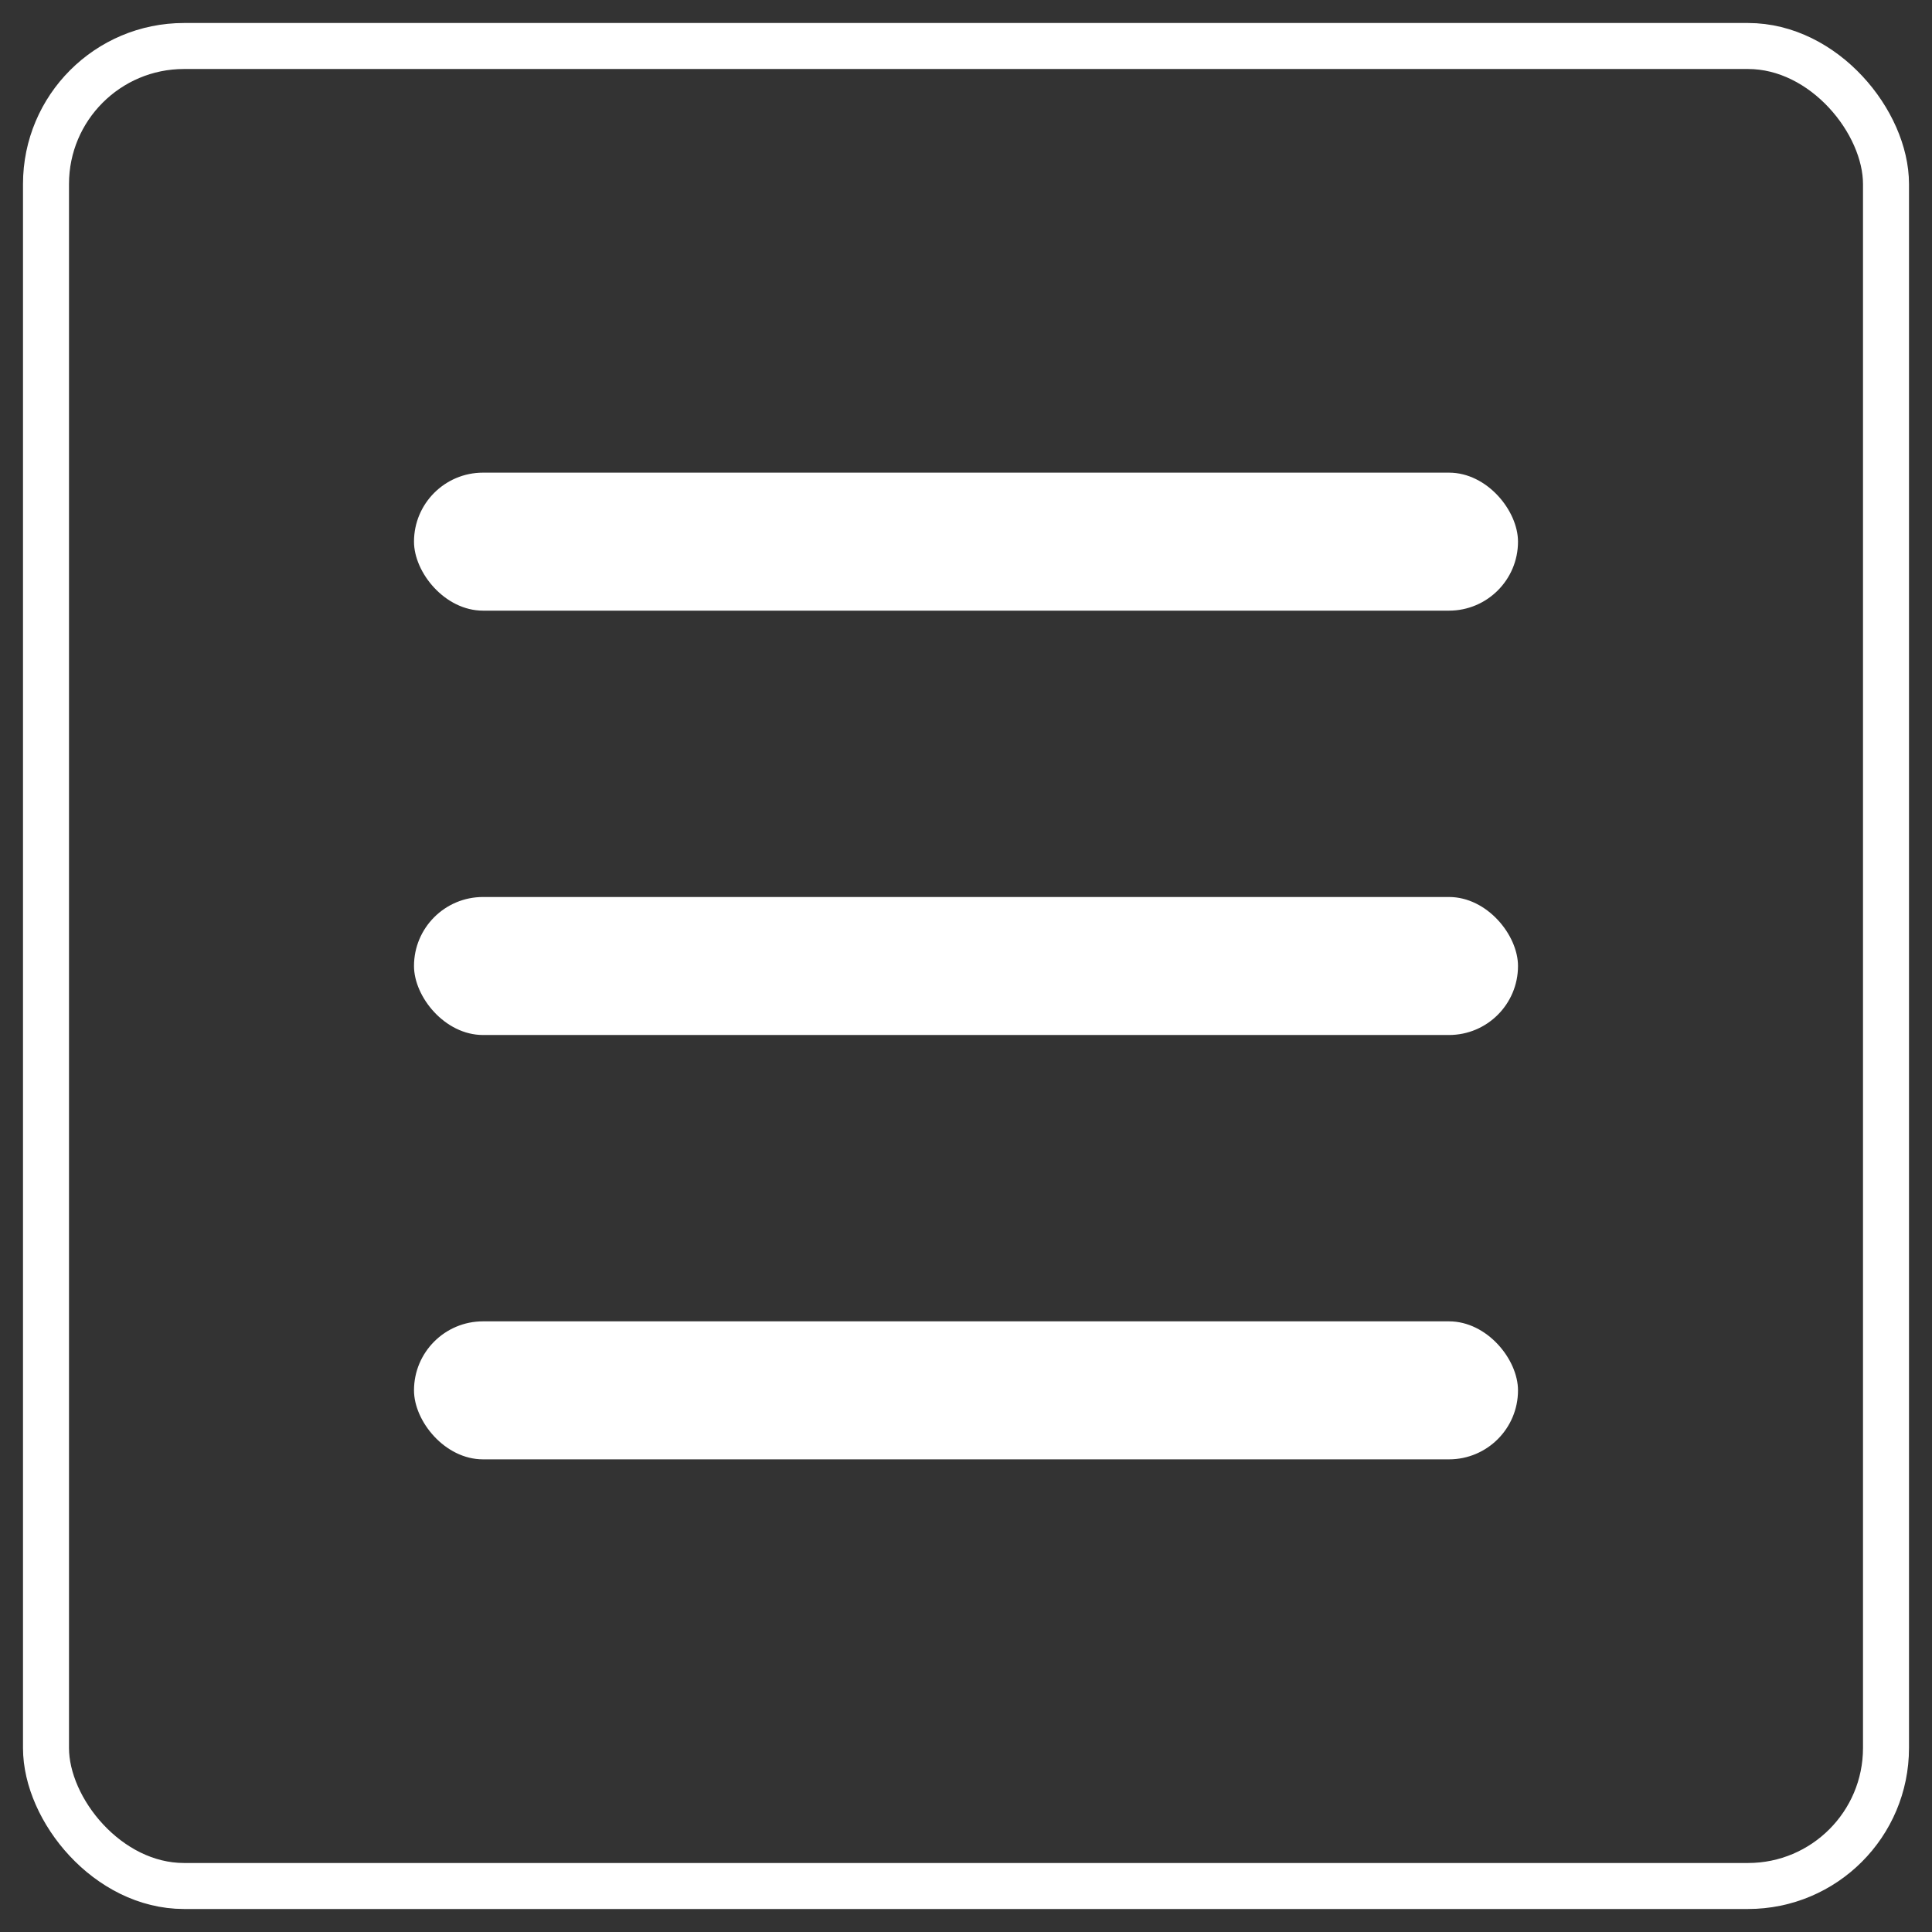
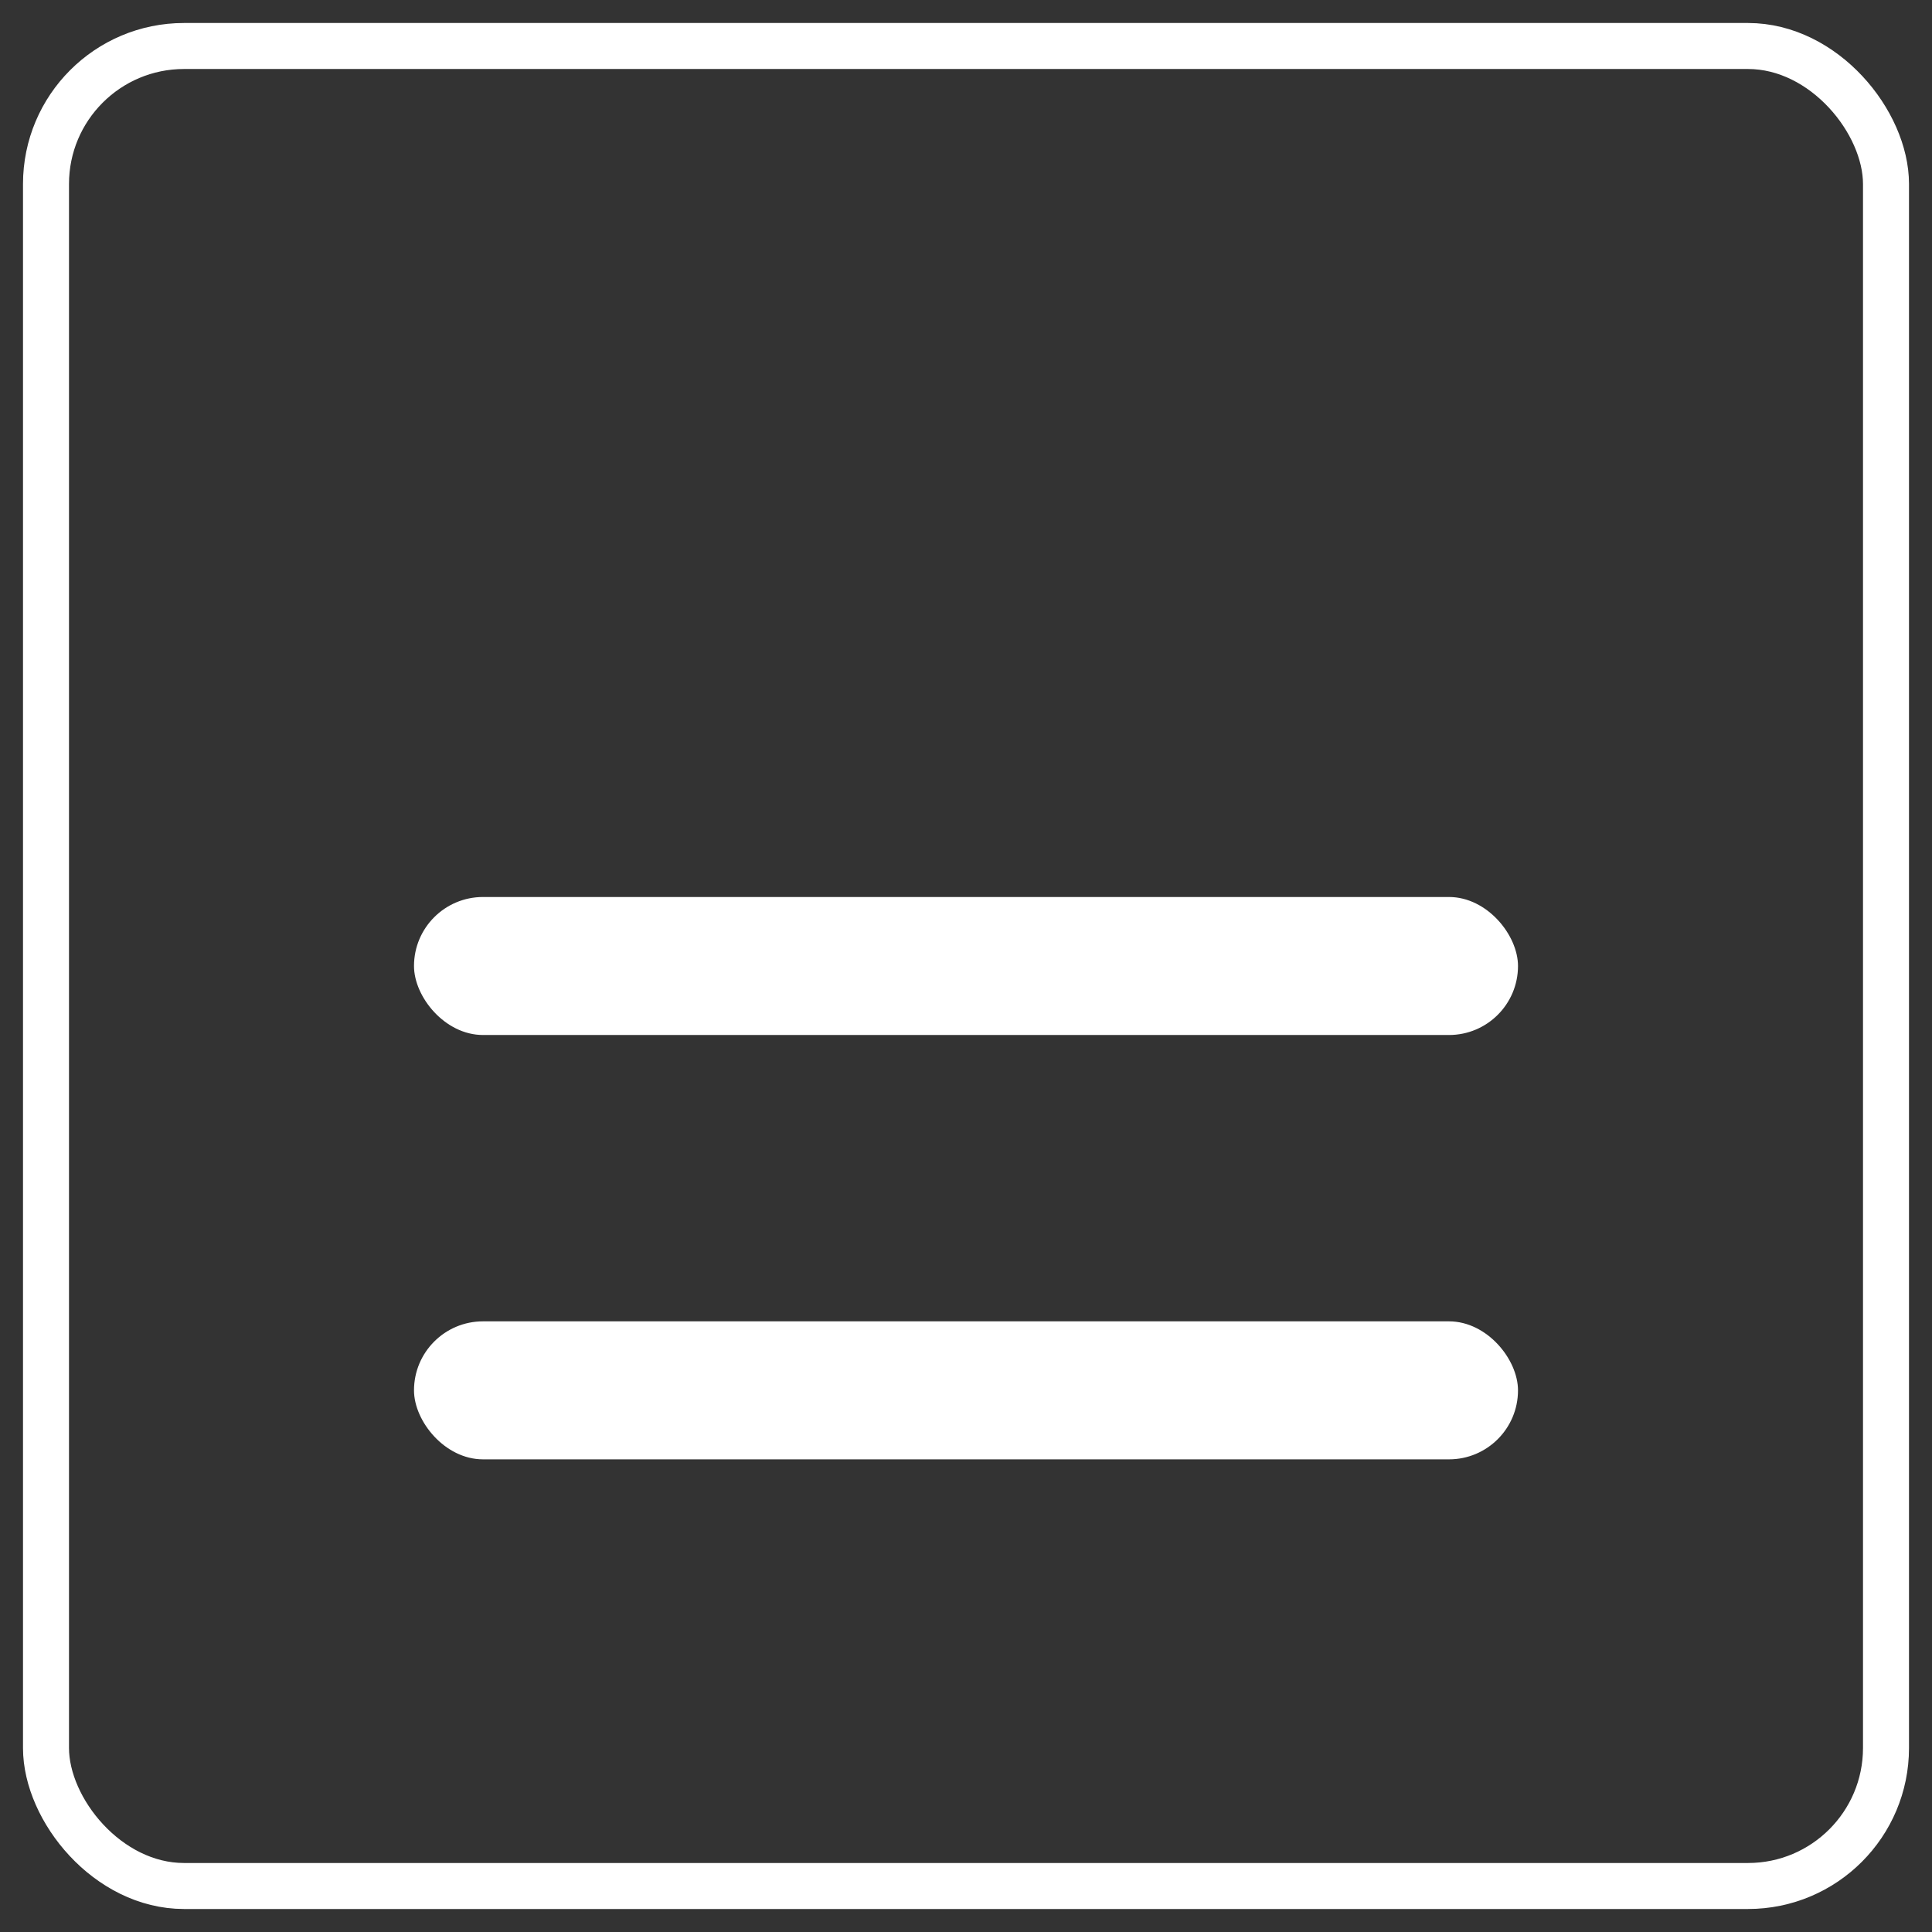
<svg xmlns="http://www.w3.org/2000/svg" viewBox="0 0 84 84">
  <rect x="0" y="0" width="84" height="84" fill="#333333" stroke="none" />
  <defs>
    <style>.cls-1{fill:#fff;}.cls-2{fill:none;stroke:#fff;stroke-miterlimit:10;stroke-width:2px;}</style>
  </defs>
  <g id="圖層_2" data-name="圖層 2">
-     <rect class="cls-1" x="18" y="20.55" width="48" height="6" rx="3" />
    <rect class="cls-1" x="18" y="39" width="48" height="6" rx="3" />
    <rect class="cls-1" x="18" y="57.45" width="48" height="6" rx="3" />
    <rect class="cls-2" x="2" y="2" width="80" height="80" rx="6" />
  </g>
</svg>